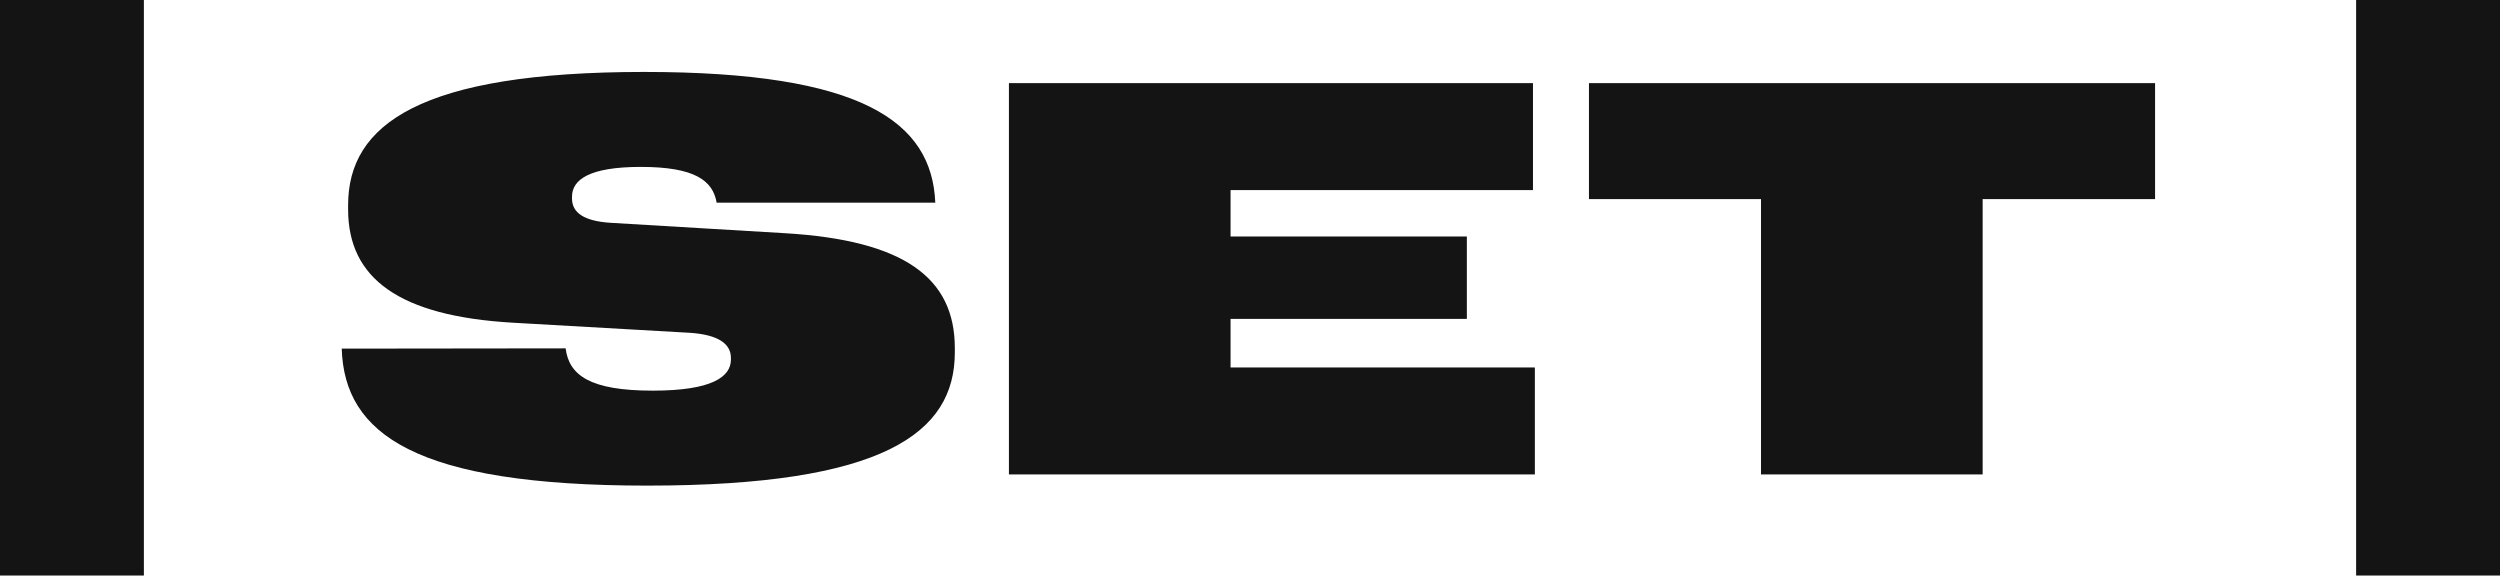
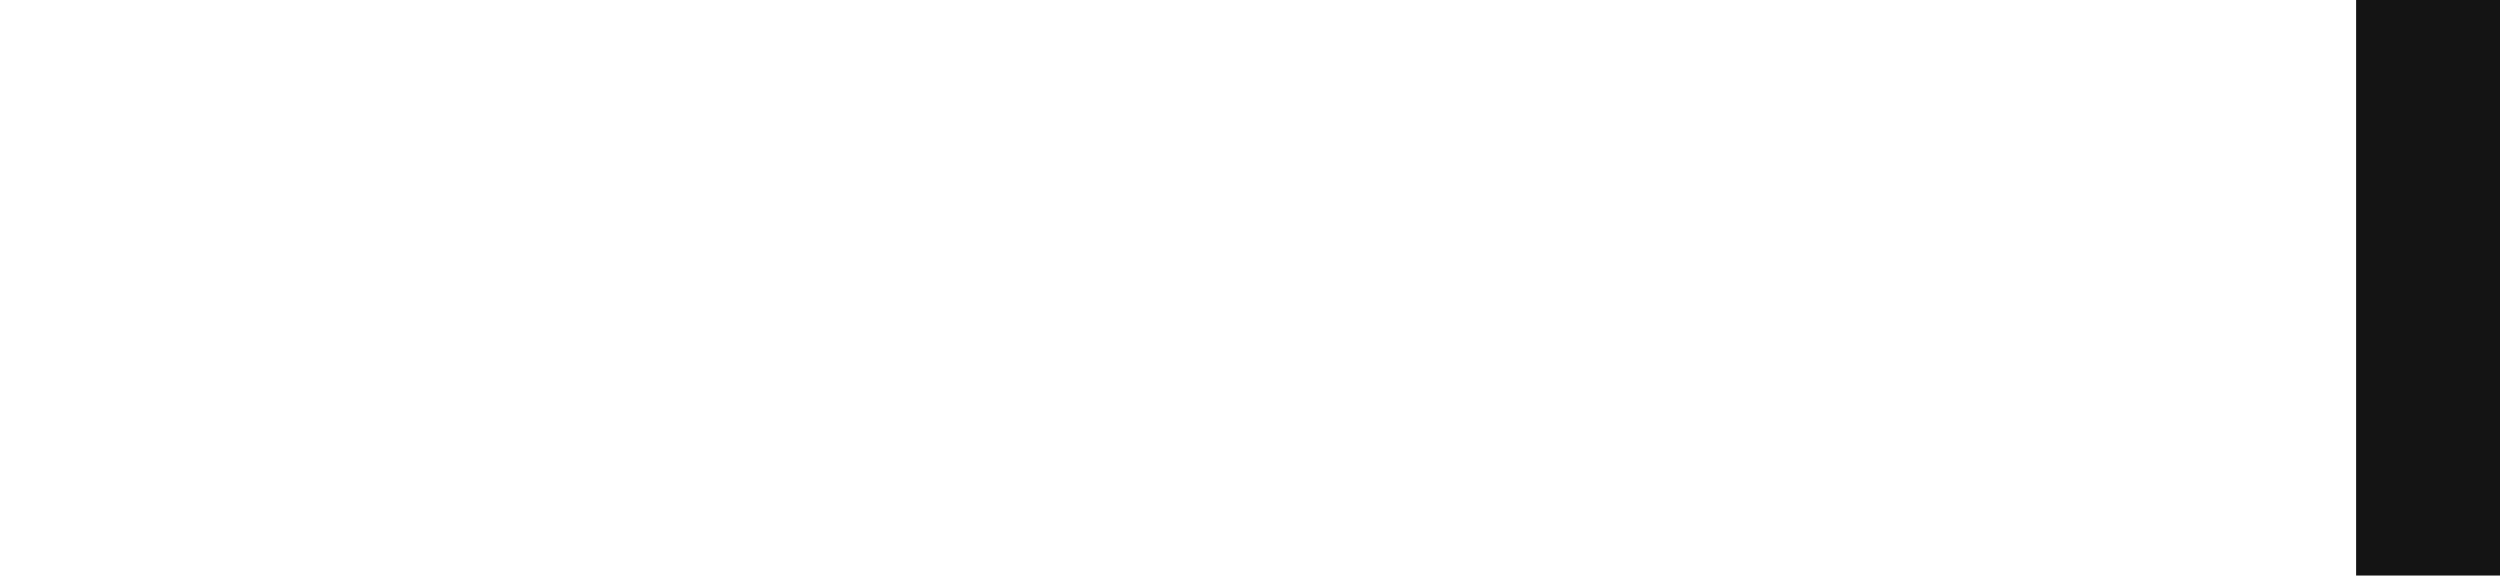
<svg xmlns="http://www.w3.org/2000/svg" width="139" height="32" viewBox="0 0 139 32" fill="none">
-   <path d="M97.912 26.378V11.07H88.346V4.622H119.822V11.07H110.235V26.378H97.912Z" fill="#141414" />
-   <path d="M56.096 26.378V4.622H85.233V10.569H68.419V13.149H81.557V17.73H68.419V20.431H85.338V26.378H56.096Z" fill="#141414" />
-   <path d="M35.981 27C23.073 27 19.146 24.133 19 19.384L31.449 19.369C31.637 20.855 32.785 21.72 36.294 21.72C39.595 21.72 40.639 20.947 40.639 19.991V19.9C40.639 19.111 39.929 18.61 38.362 18.504L28.524 17.943C22.196 17.578 19.355 15.485 19.355 11.646V11.404C19.355 6.913 23.365 4 35.814 4C47.928 4 51.813 6.761 52.002 11.267H39.845C39.636 10.053 38.655 9.28 35.626 9.28C32.765 9.28 31.804 9.993 31.804 10.933V11.04C31.804 11.829 32.472 12.299 33.976 12.39L43.647 12.966C50.268 13.361 53.088 15.439 53.088 19.354V19.596C53.088 24.087 49.119 27 35.981 27Z" fill="#141414" />
-   <rect x="8" width="32" height="8" transform="rotate(90 8 0)" fill="#141414" />
  <rect x="139" width="32" height="8" transform="rotate(90 139 0)" fill="#141414" />
</svg>